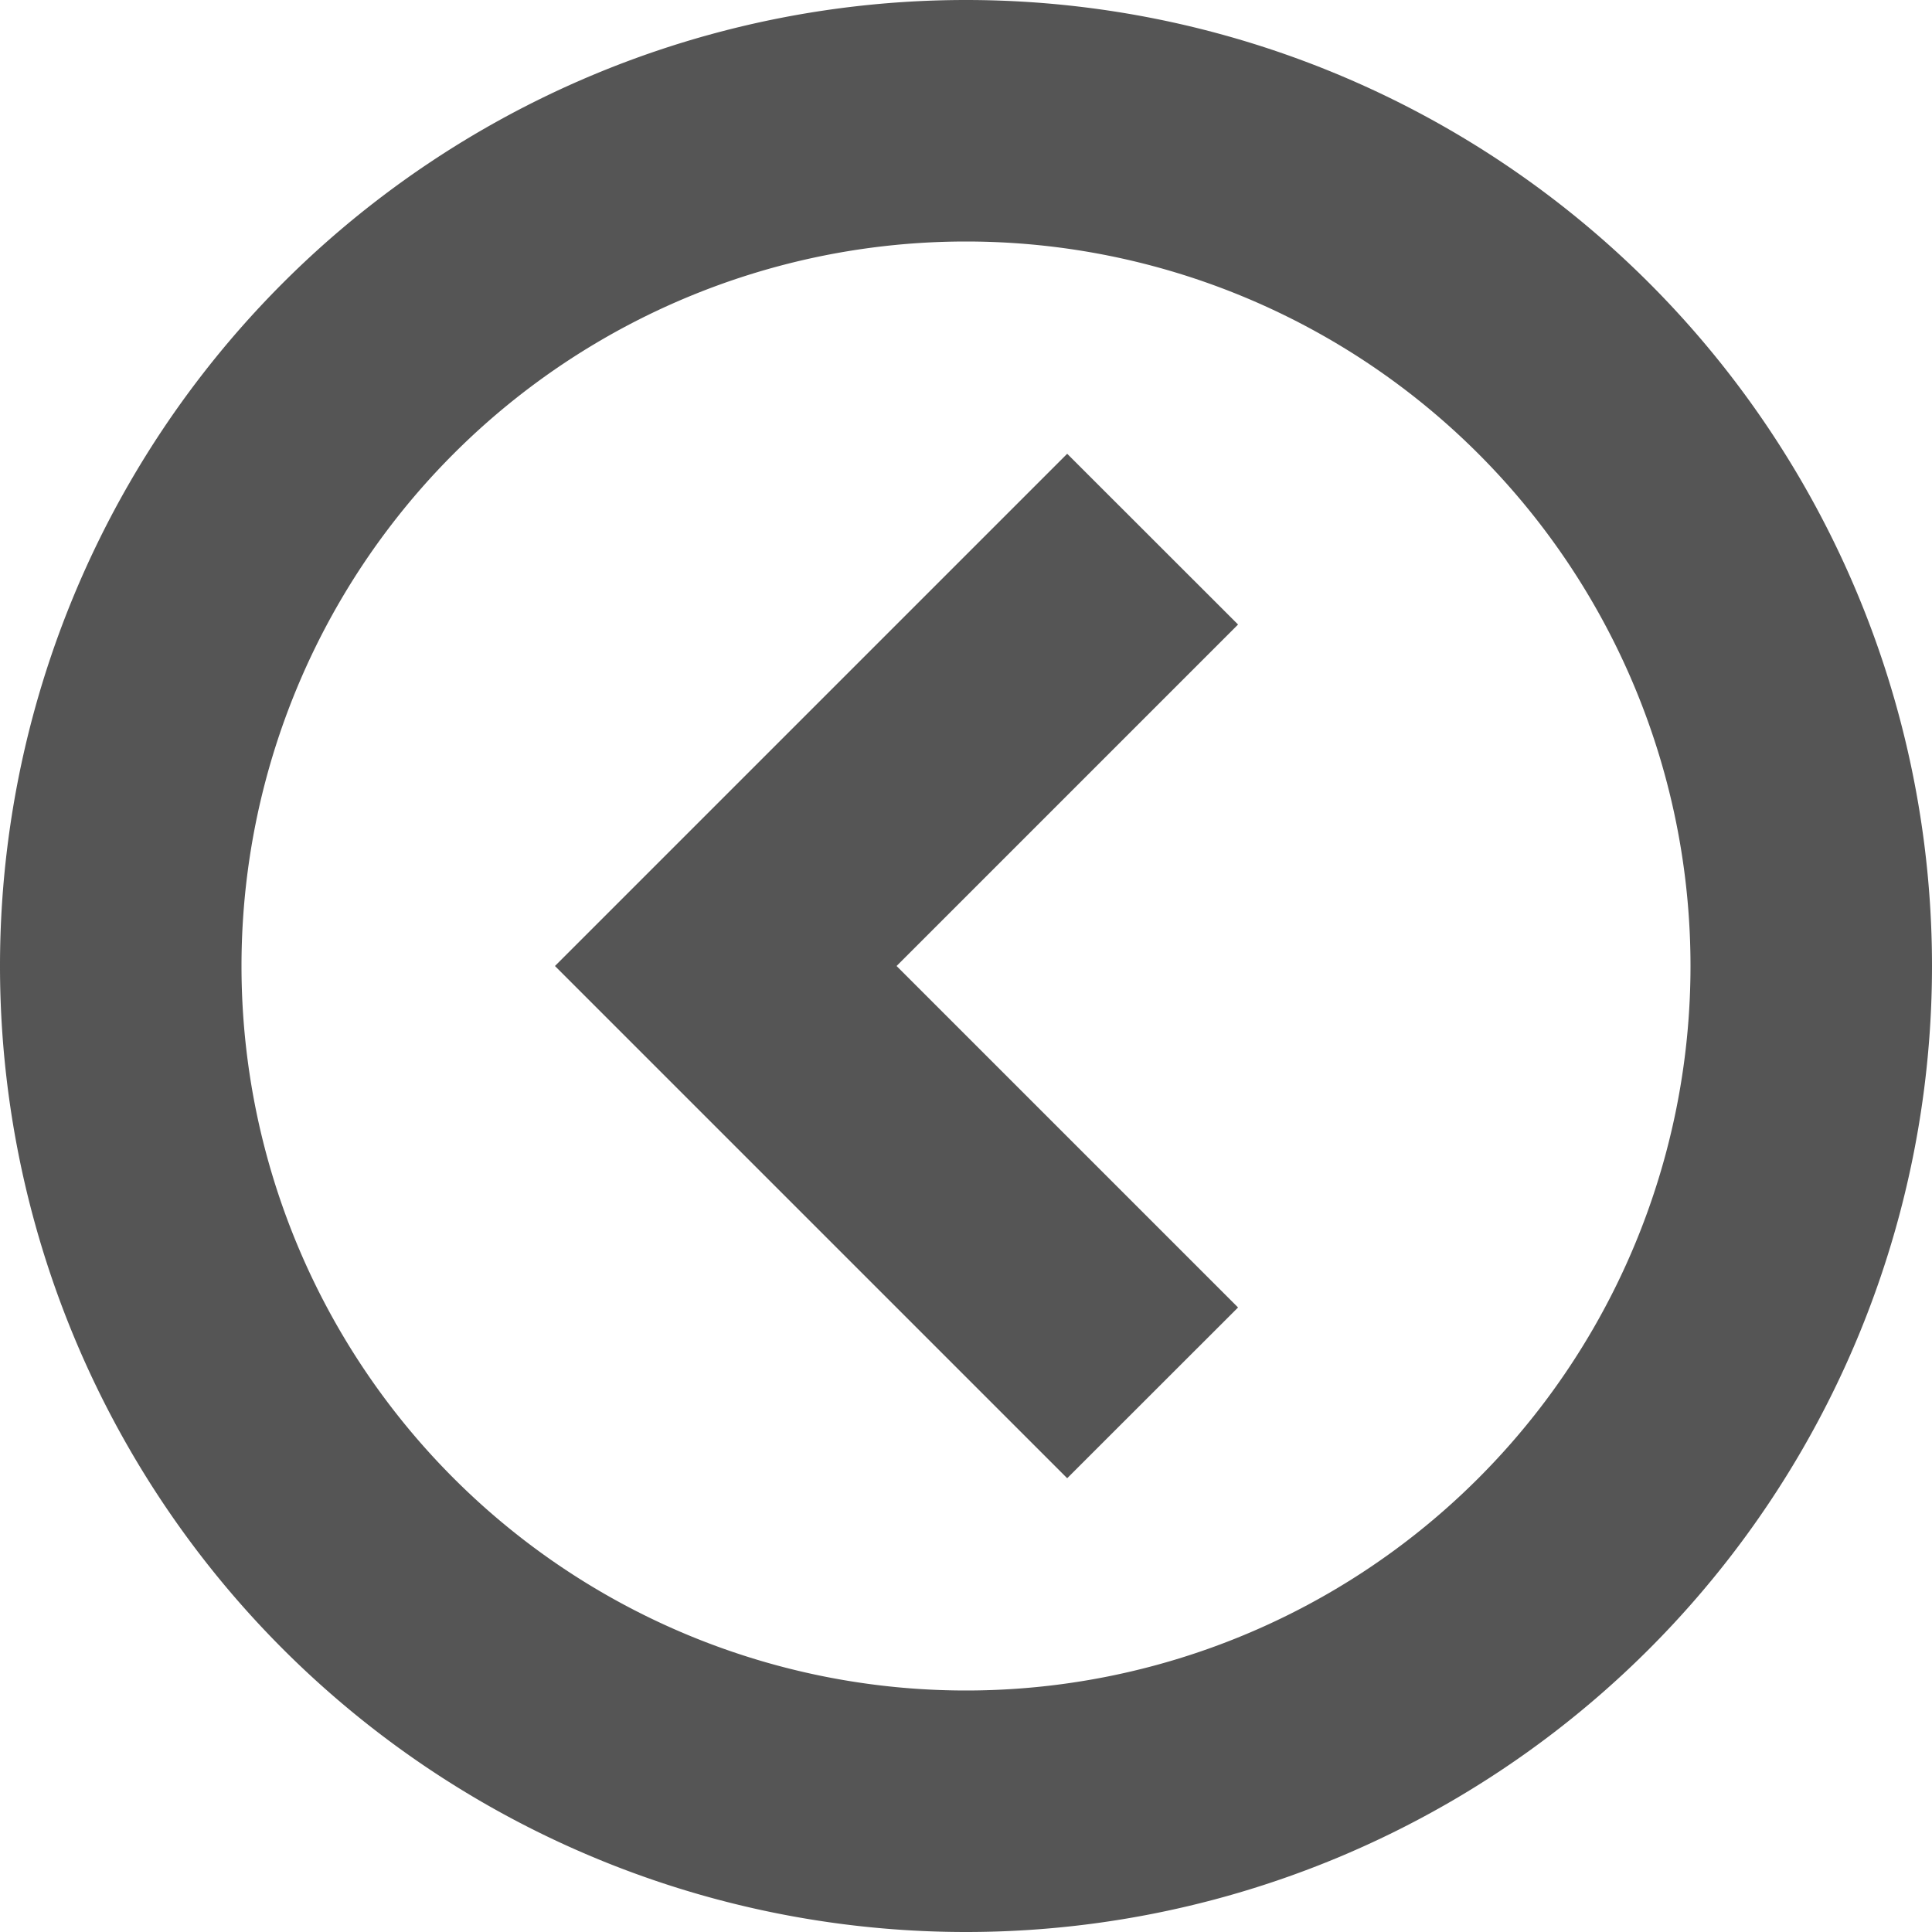
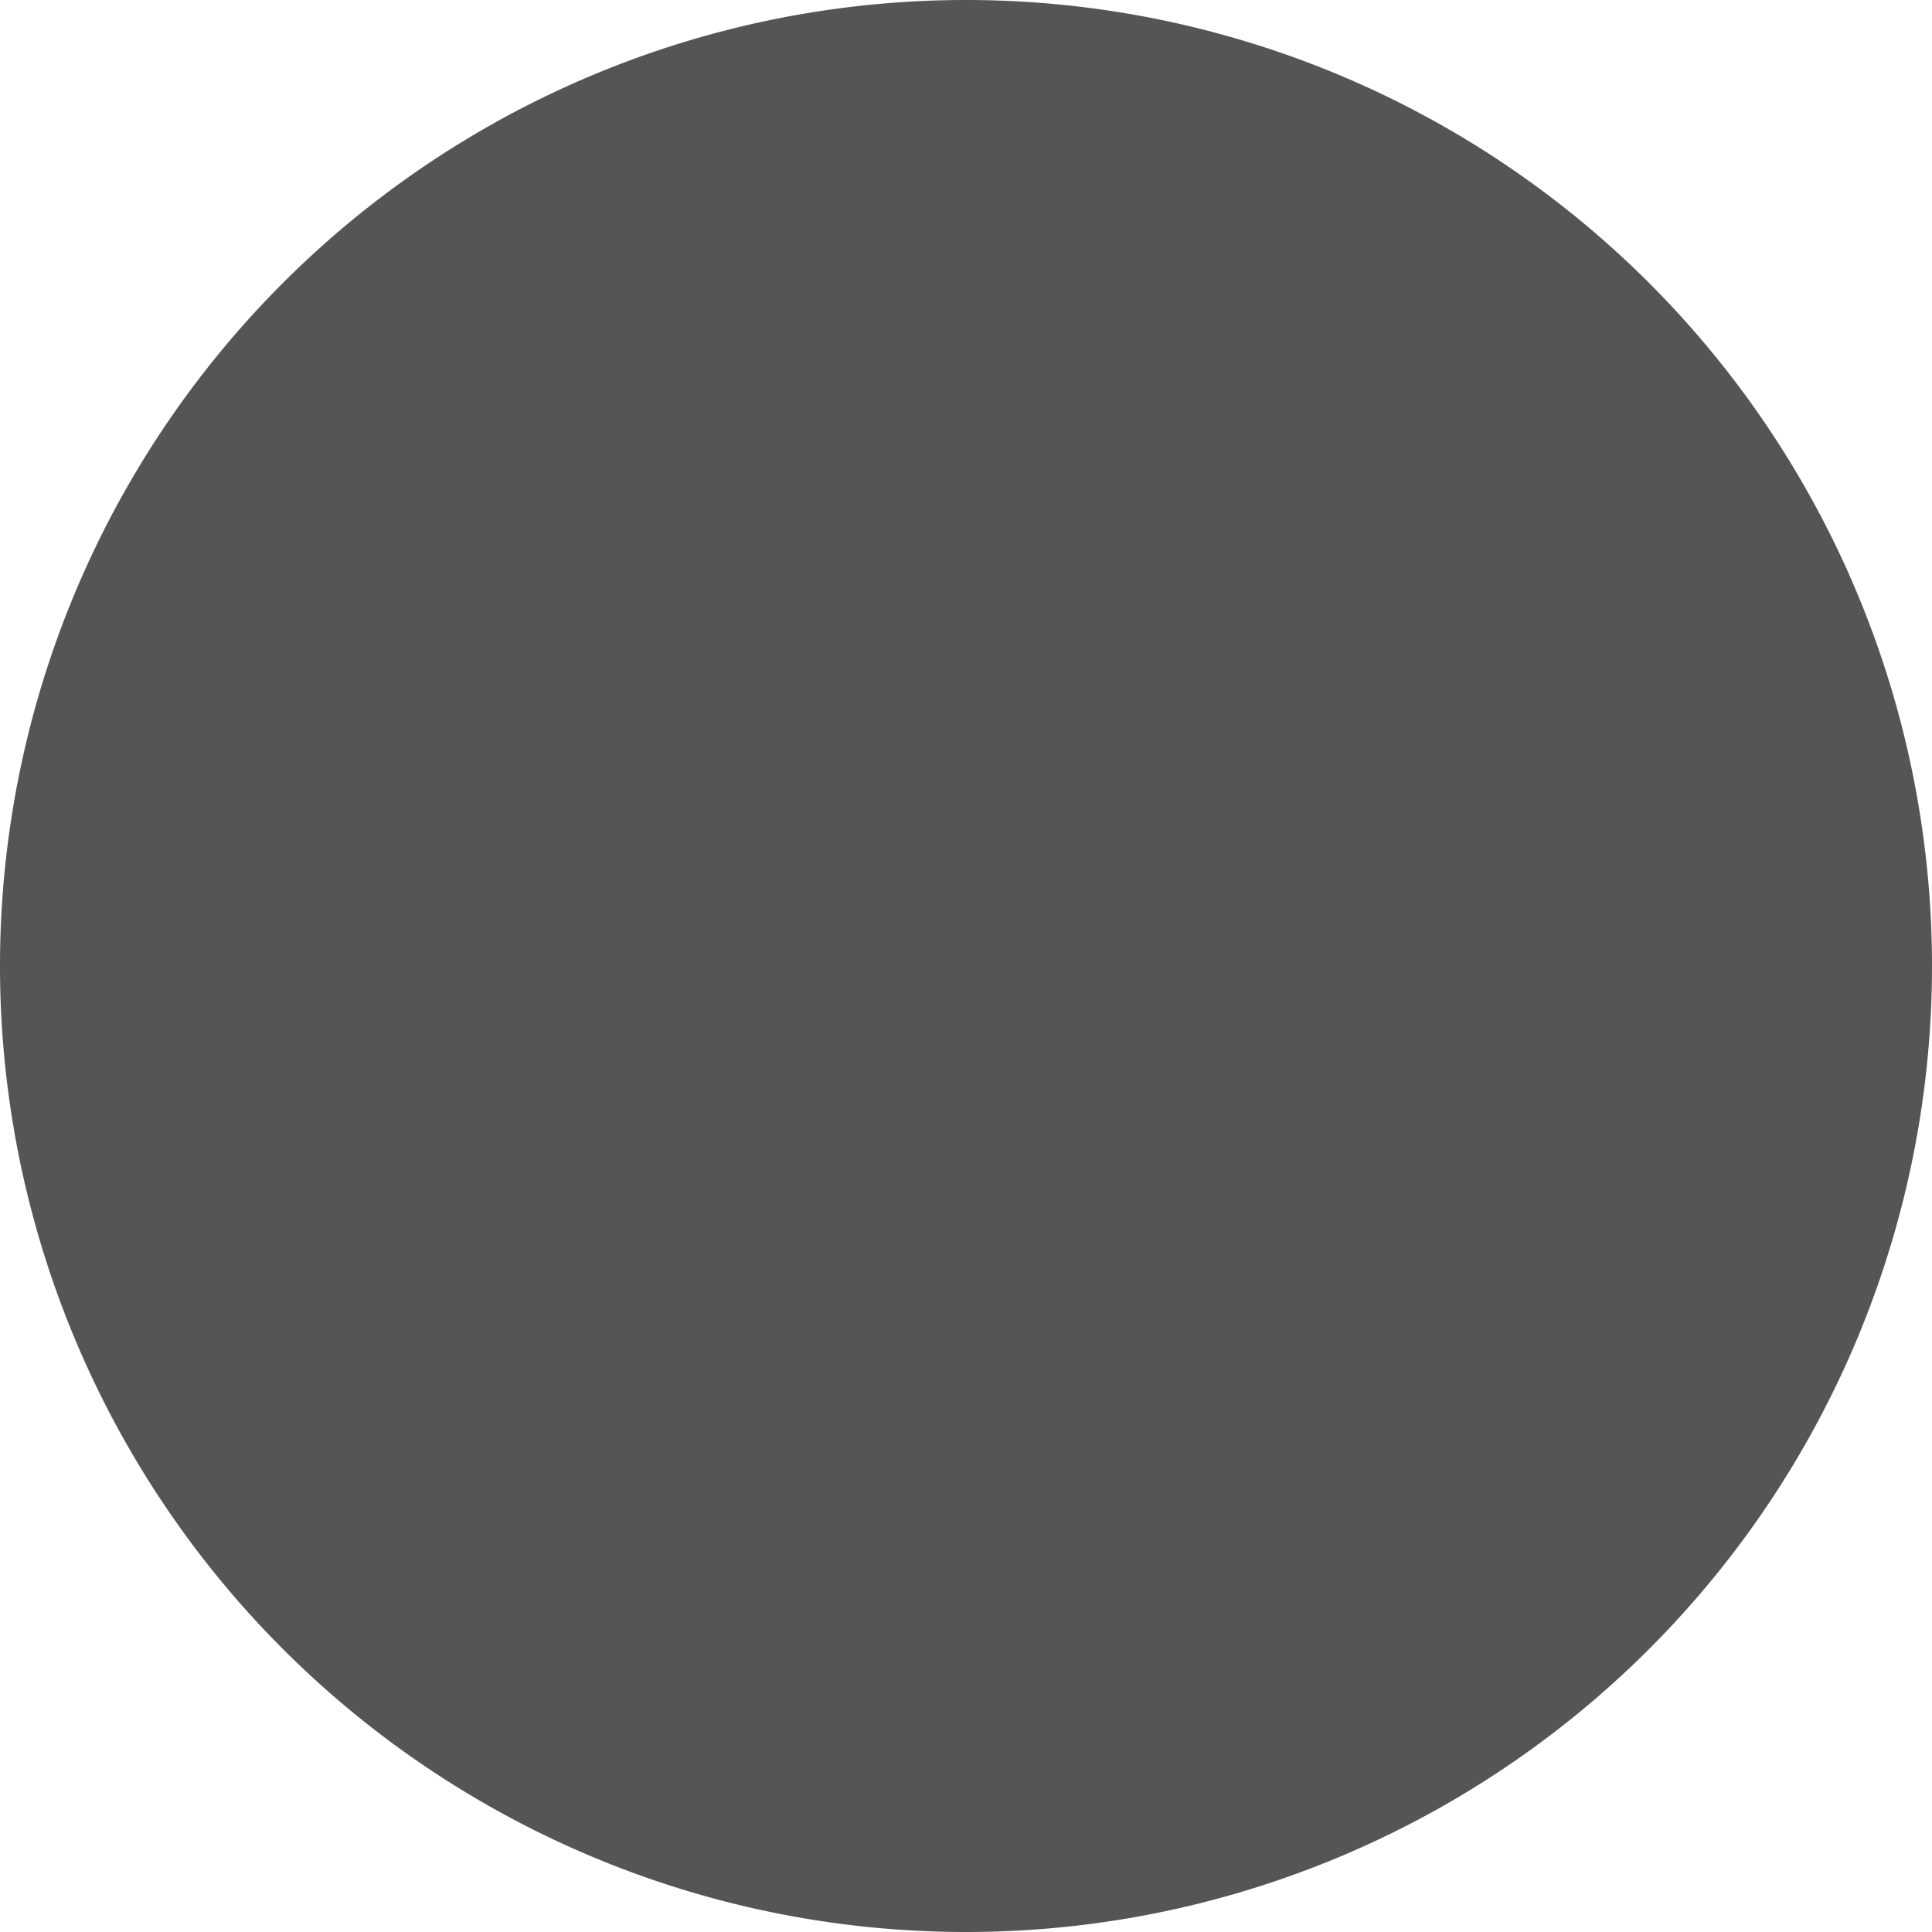
<svg xmlns="http://www.w3.org/2000/svg" width="16px" height="16px" version="1.1" viewBox="0 0 16 16">
-   <path d="m8 0a8 8 0 0 1 8 8 8 8 0 0 1-8 8 8 8 0 0 1-8-8 8 8 0 0 1 8-8zm0 2a6 6 0 0 0-6 6 6 6 0 0 0 6 6 6 6 0 0 0 6-6 6 6 0 0 0-6-6z" fill="#555" stroke-linecap="square" stroke-width="2" />
-   <path d="M 8.838,3.758 10.253,5.172 7.425,8 10.253,10.828 8.838,12.242 4.596,8 6.01,6.586 Z" fill="#555" stroke-linecap="square" stroke-width="2" />
+   <path d="m8 0a8 8 0 0 1 8 8 8 8 0 0 1-8 8 8 8 0 0 1-8-8 8 8 0 0 1 8-8zm0 2z" fill="#555" stroke-linecap="square" stroke-width="2" />
</svg>